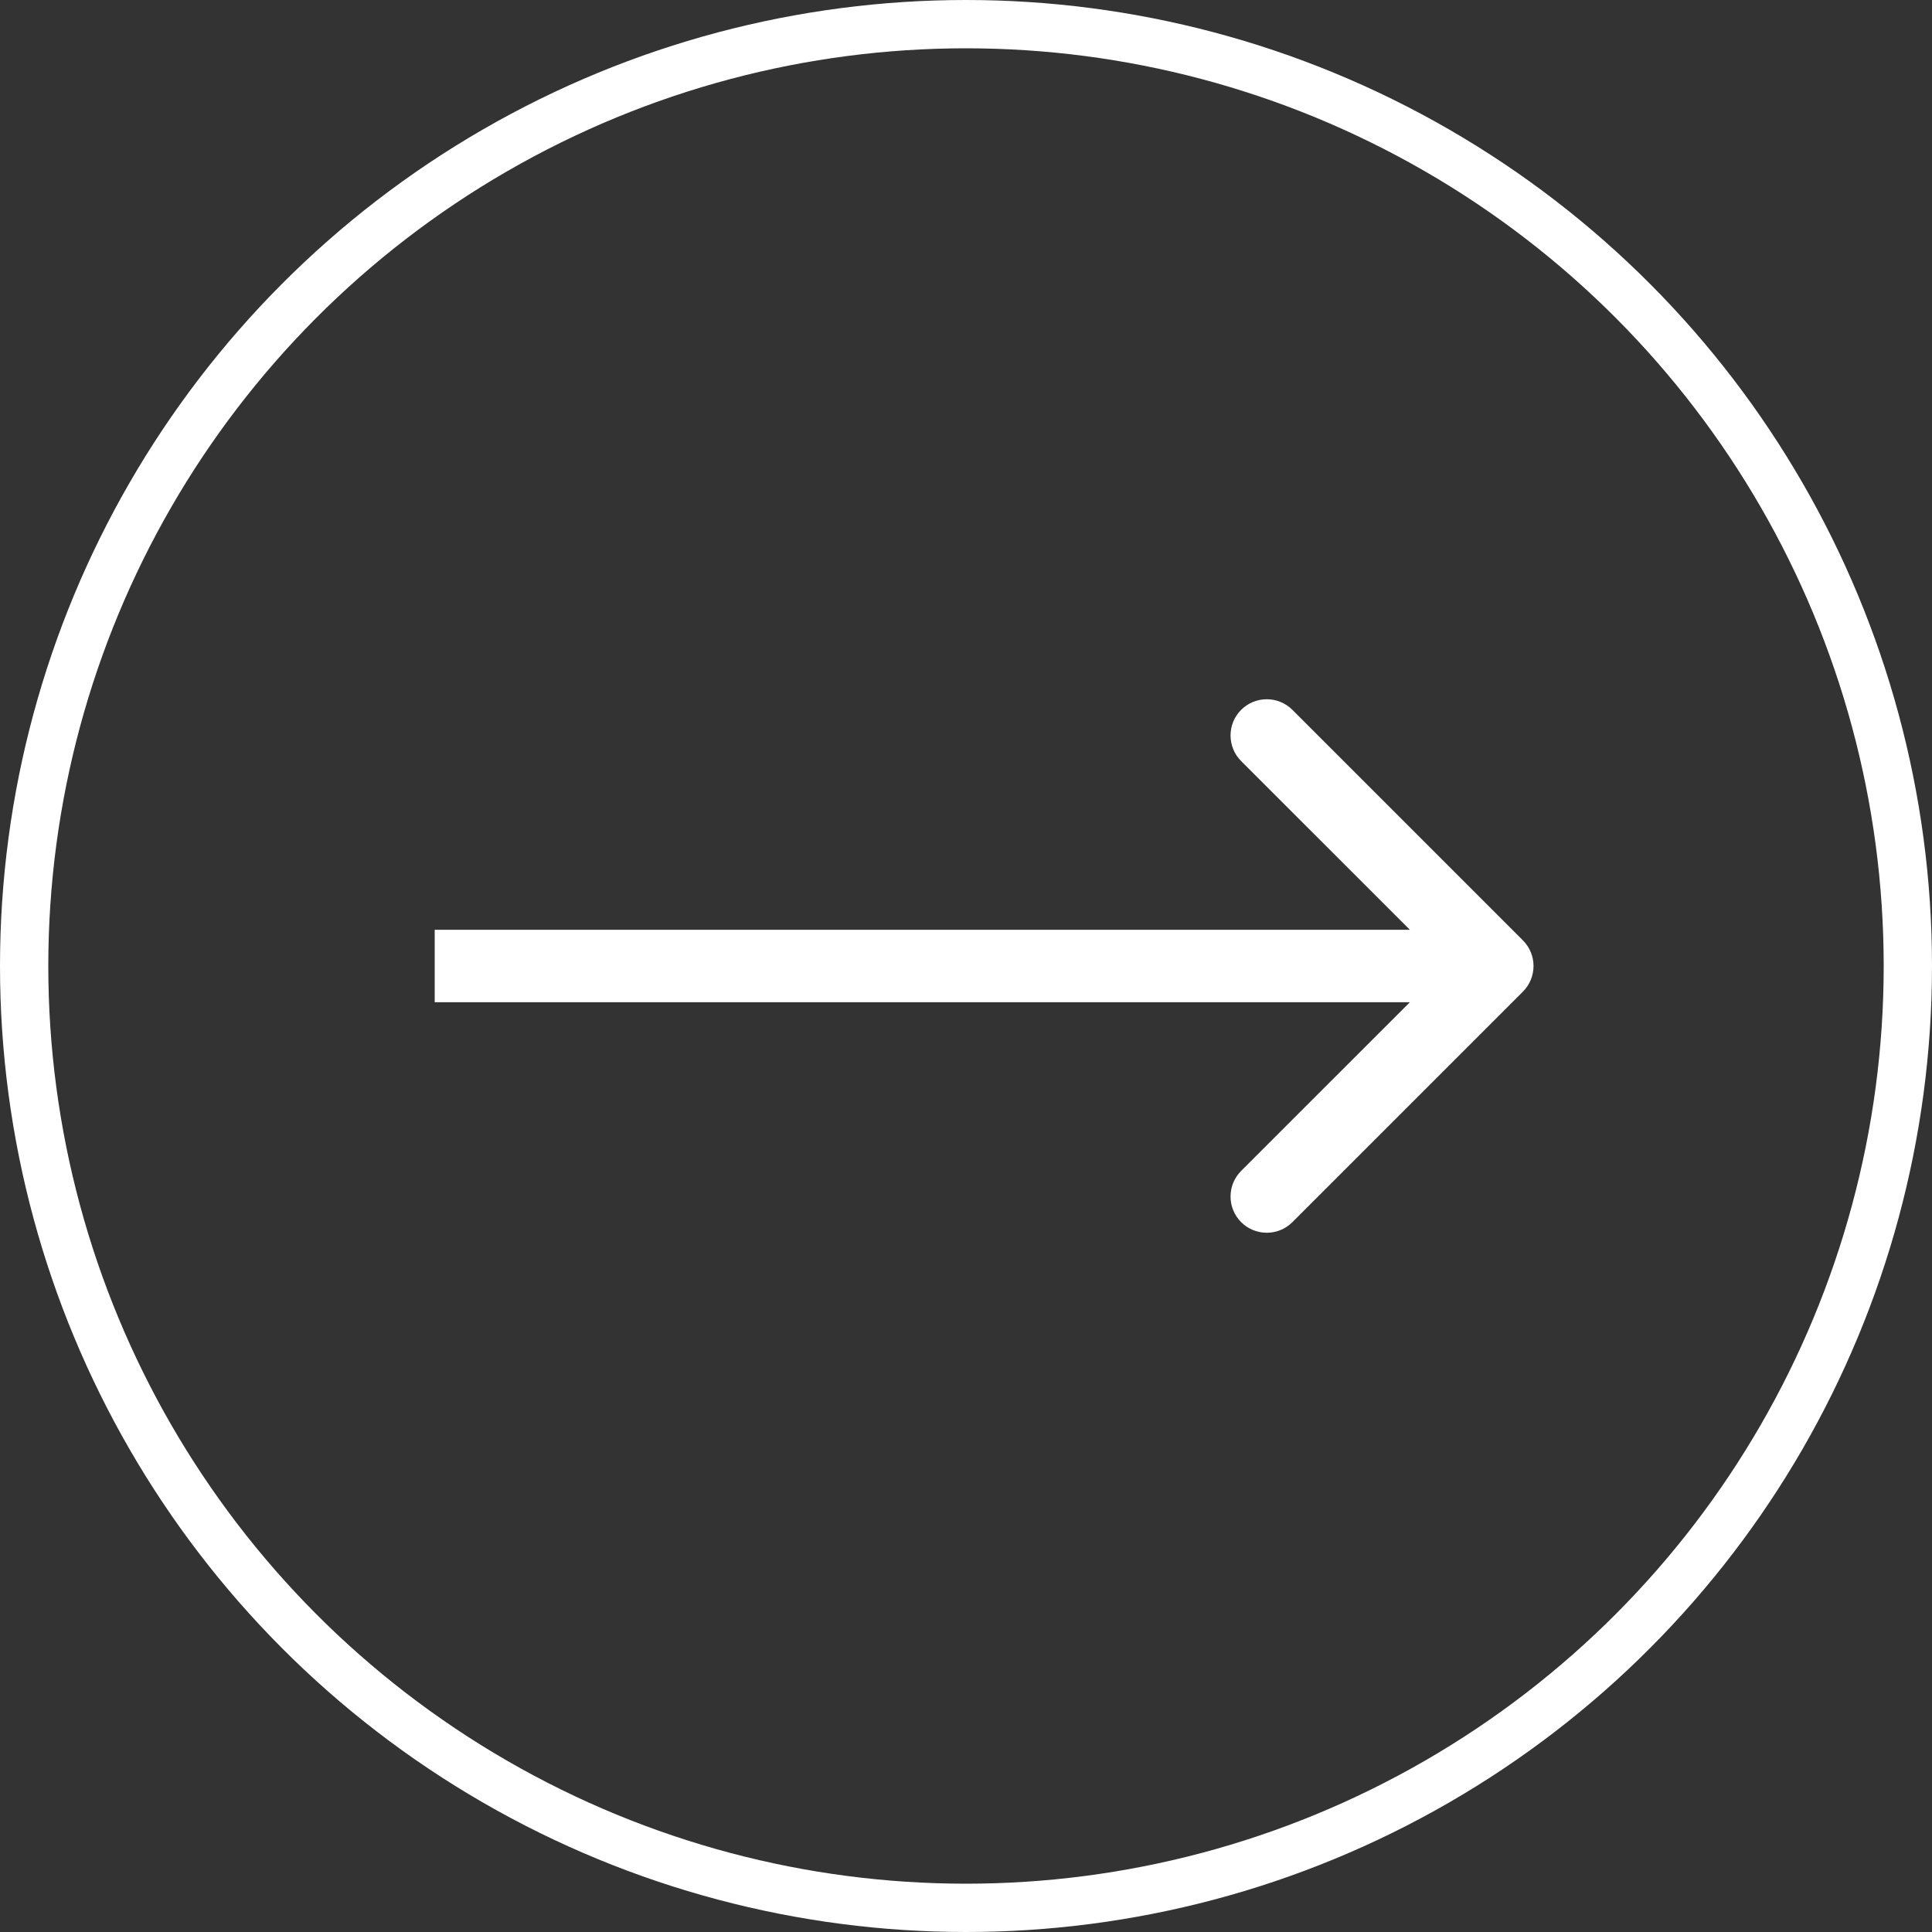
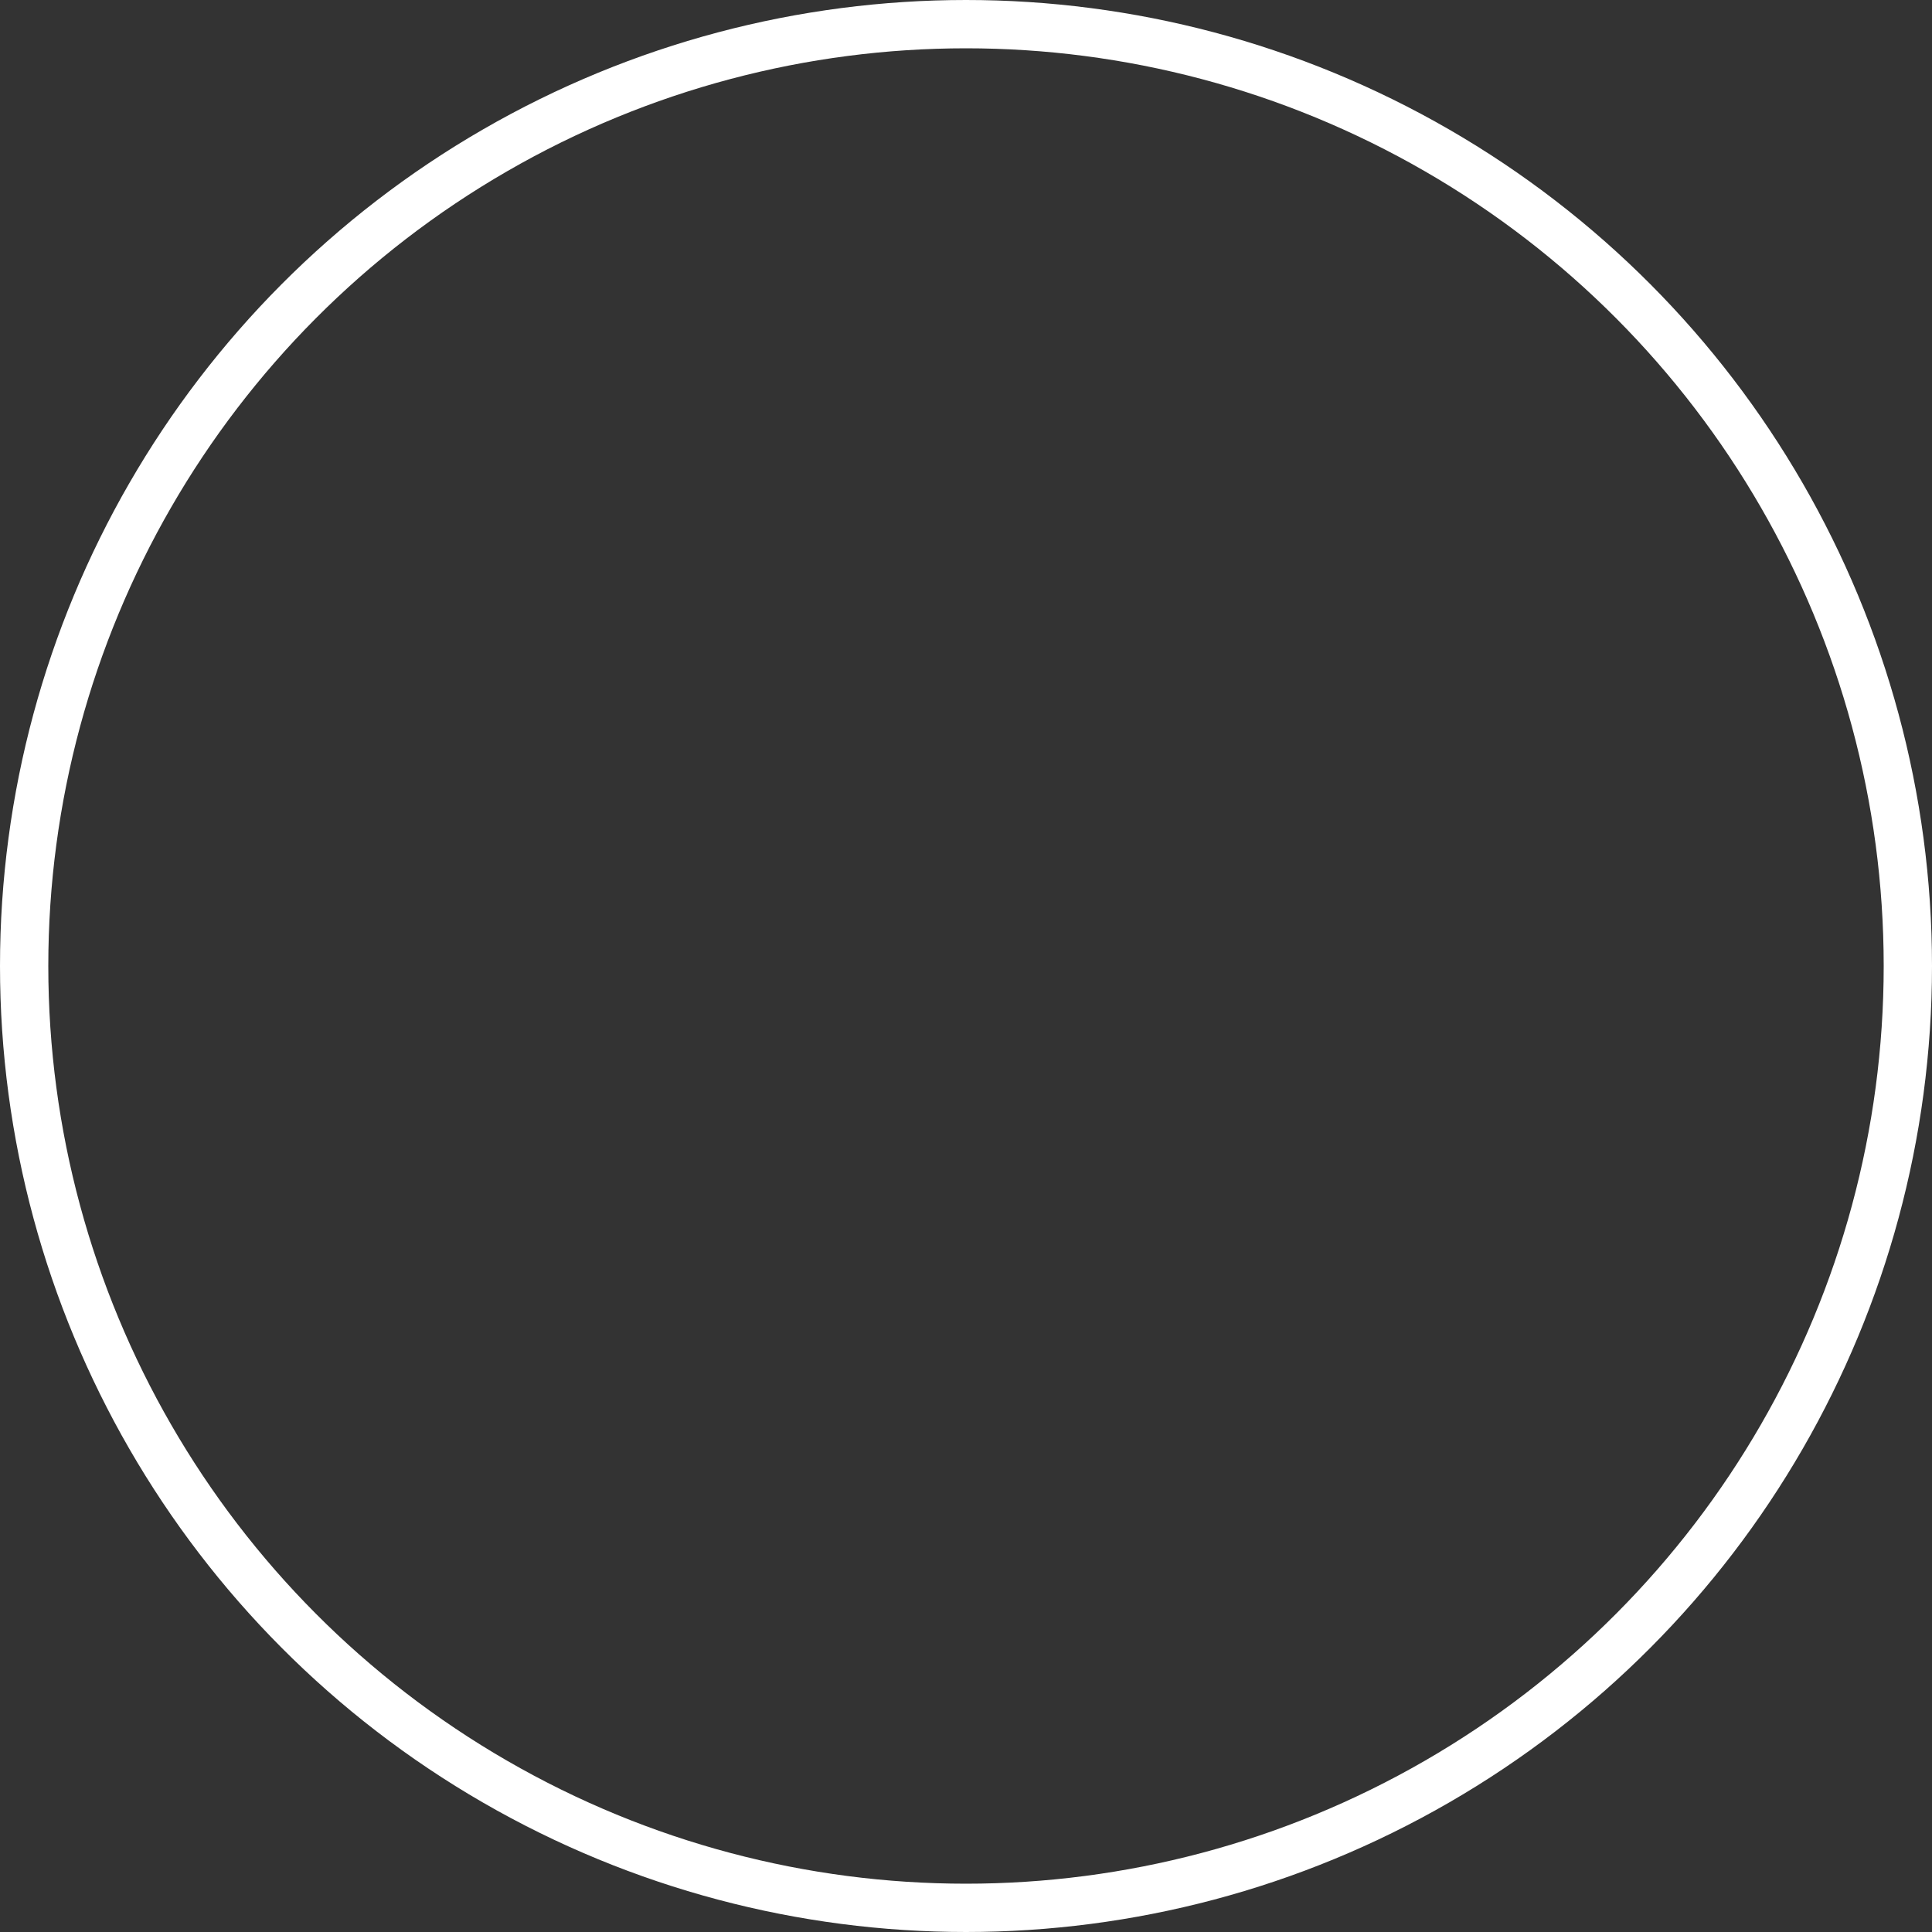
<svg xmlns="http://www.w3.org/2000/svg" width="80" height="80" viewBox="0 0 80 80" fill="none">
  <rect x="0" y="0" width="80" height="80" fill="#333333" stroke="none" />
  <circle cx="40" cy="40" r="39" stroke="white" stroke-width="2" />
-   <path d="M63.061 41.061C63.646 40.475 63.646 39.525 63.061 38.939L53.515 29.393C52.929 28.808 51.979 28.808 51.393 29.393C50.808 29.979 50.808 30.929 51.393 31.515L59.879 40L51.393 48.485C50.808 49.071 50.808 50.021 51.393 50.607C51.979 51.192 52.929 51.192 53.515 50.607L63.061 41.061ZM18 41.5H62V38.5H18V41.5Z" fill="white" />
</svg>